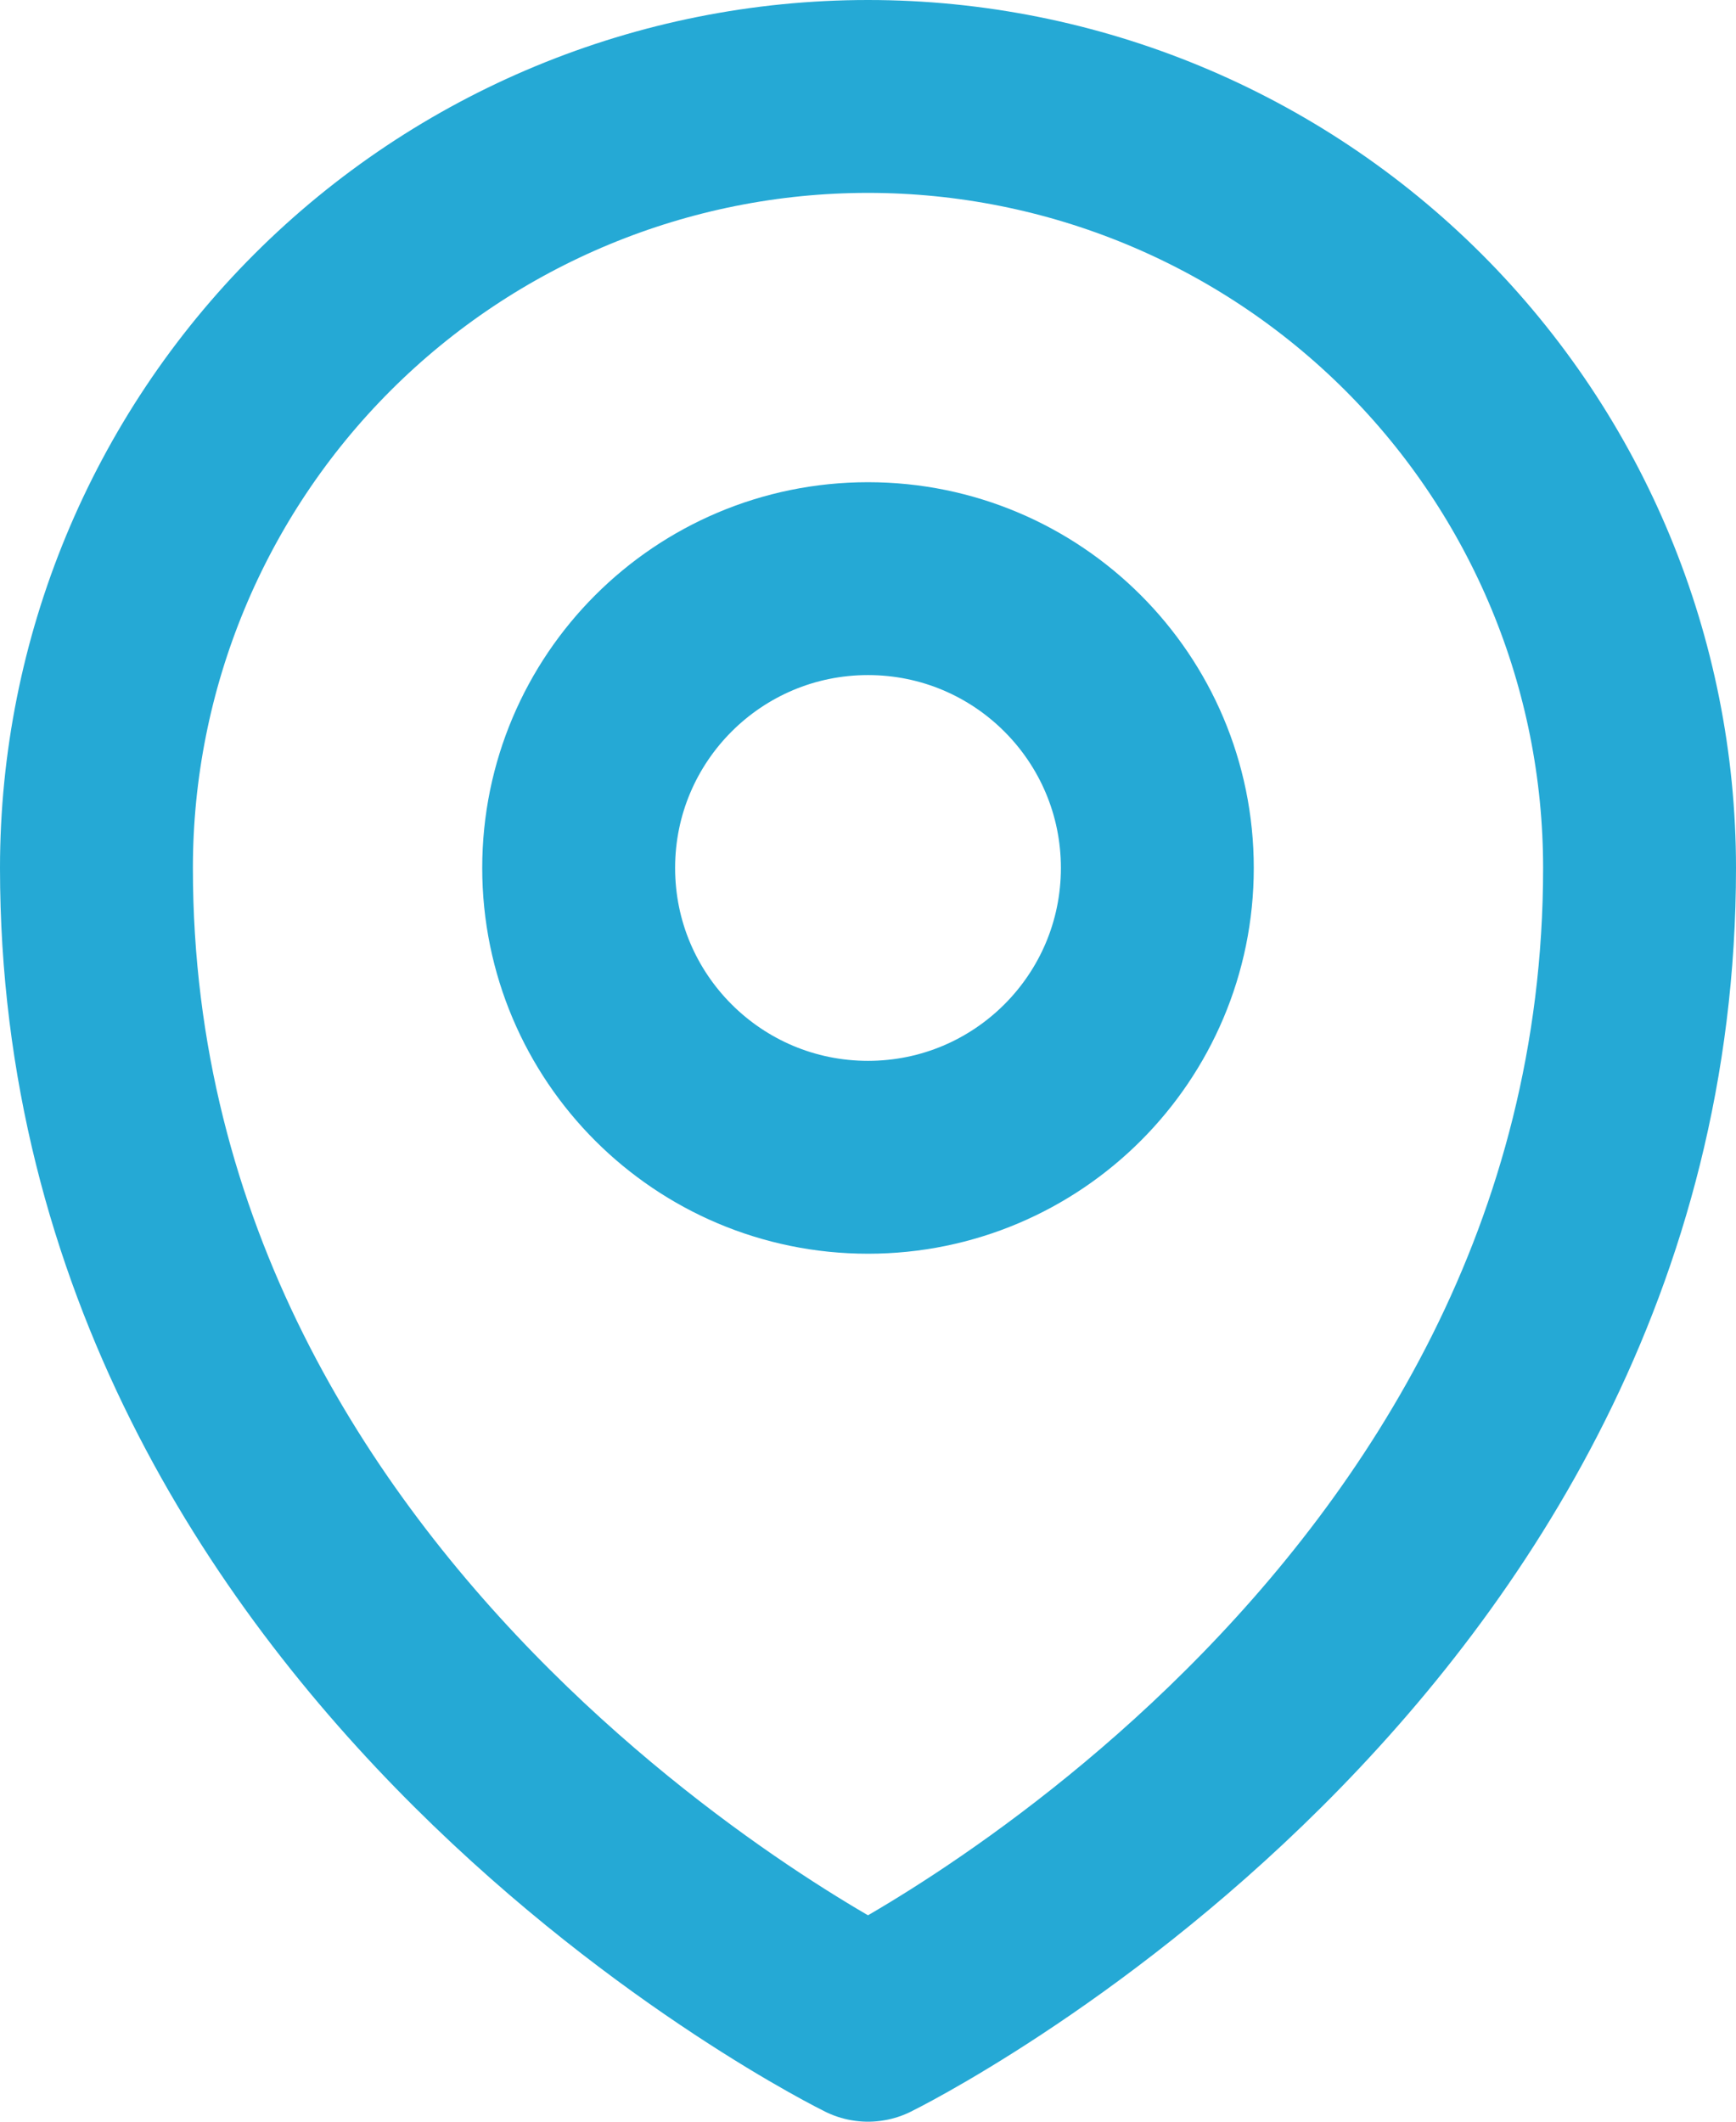
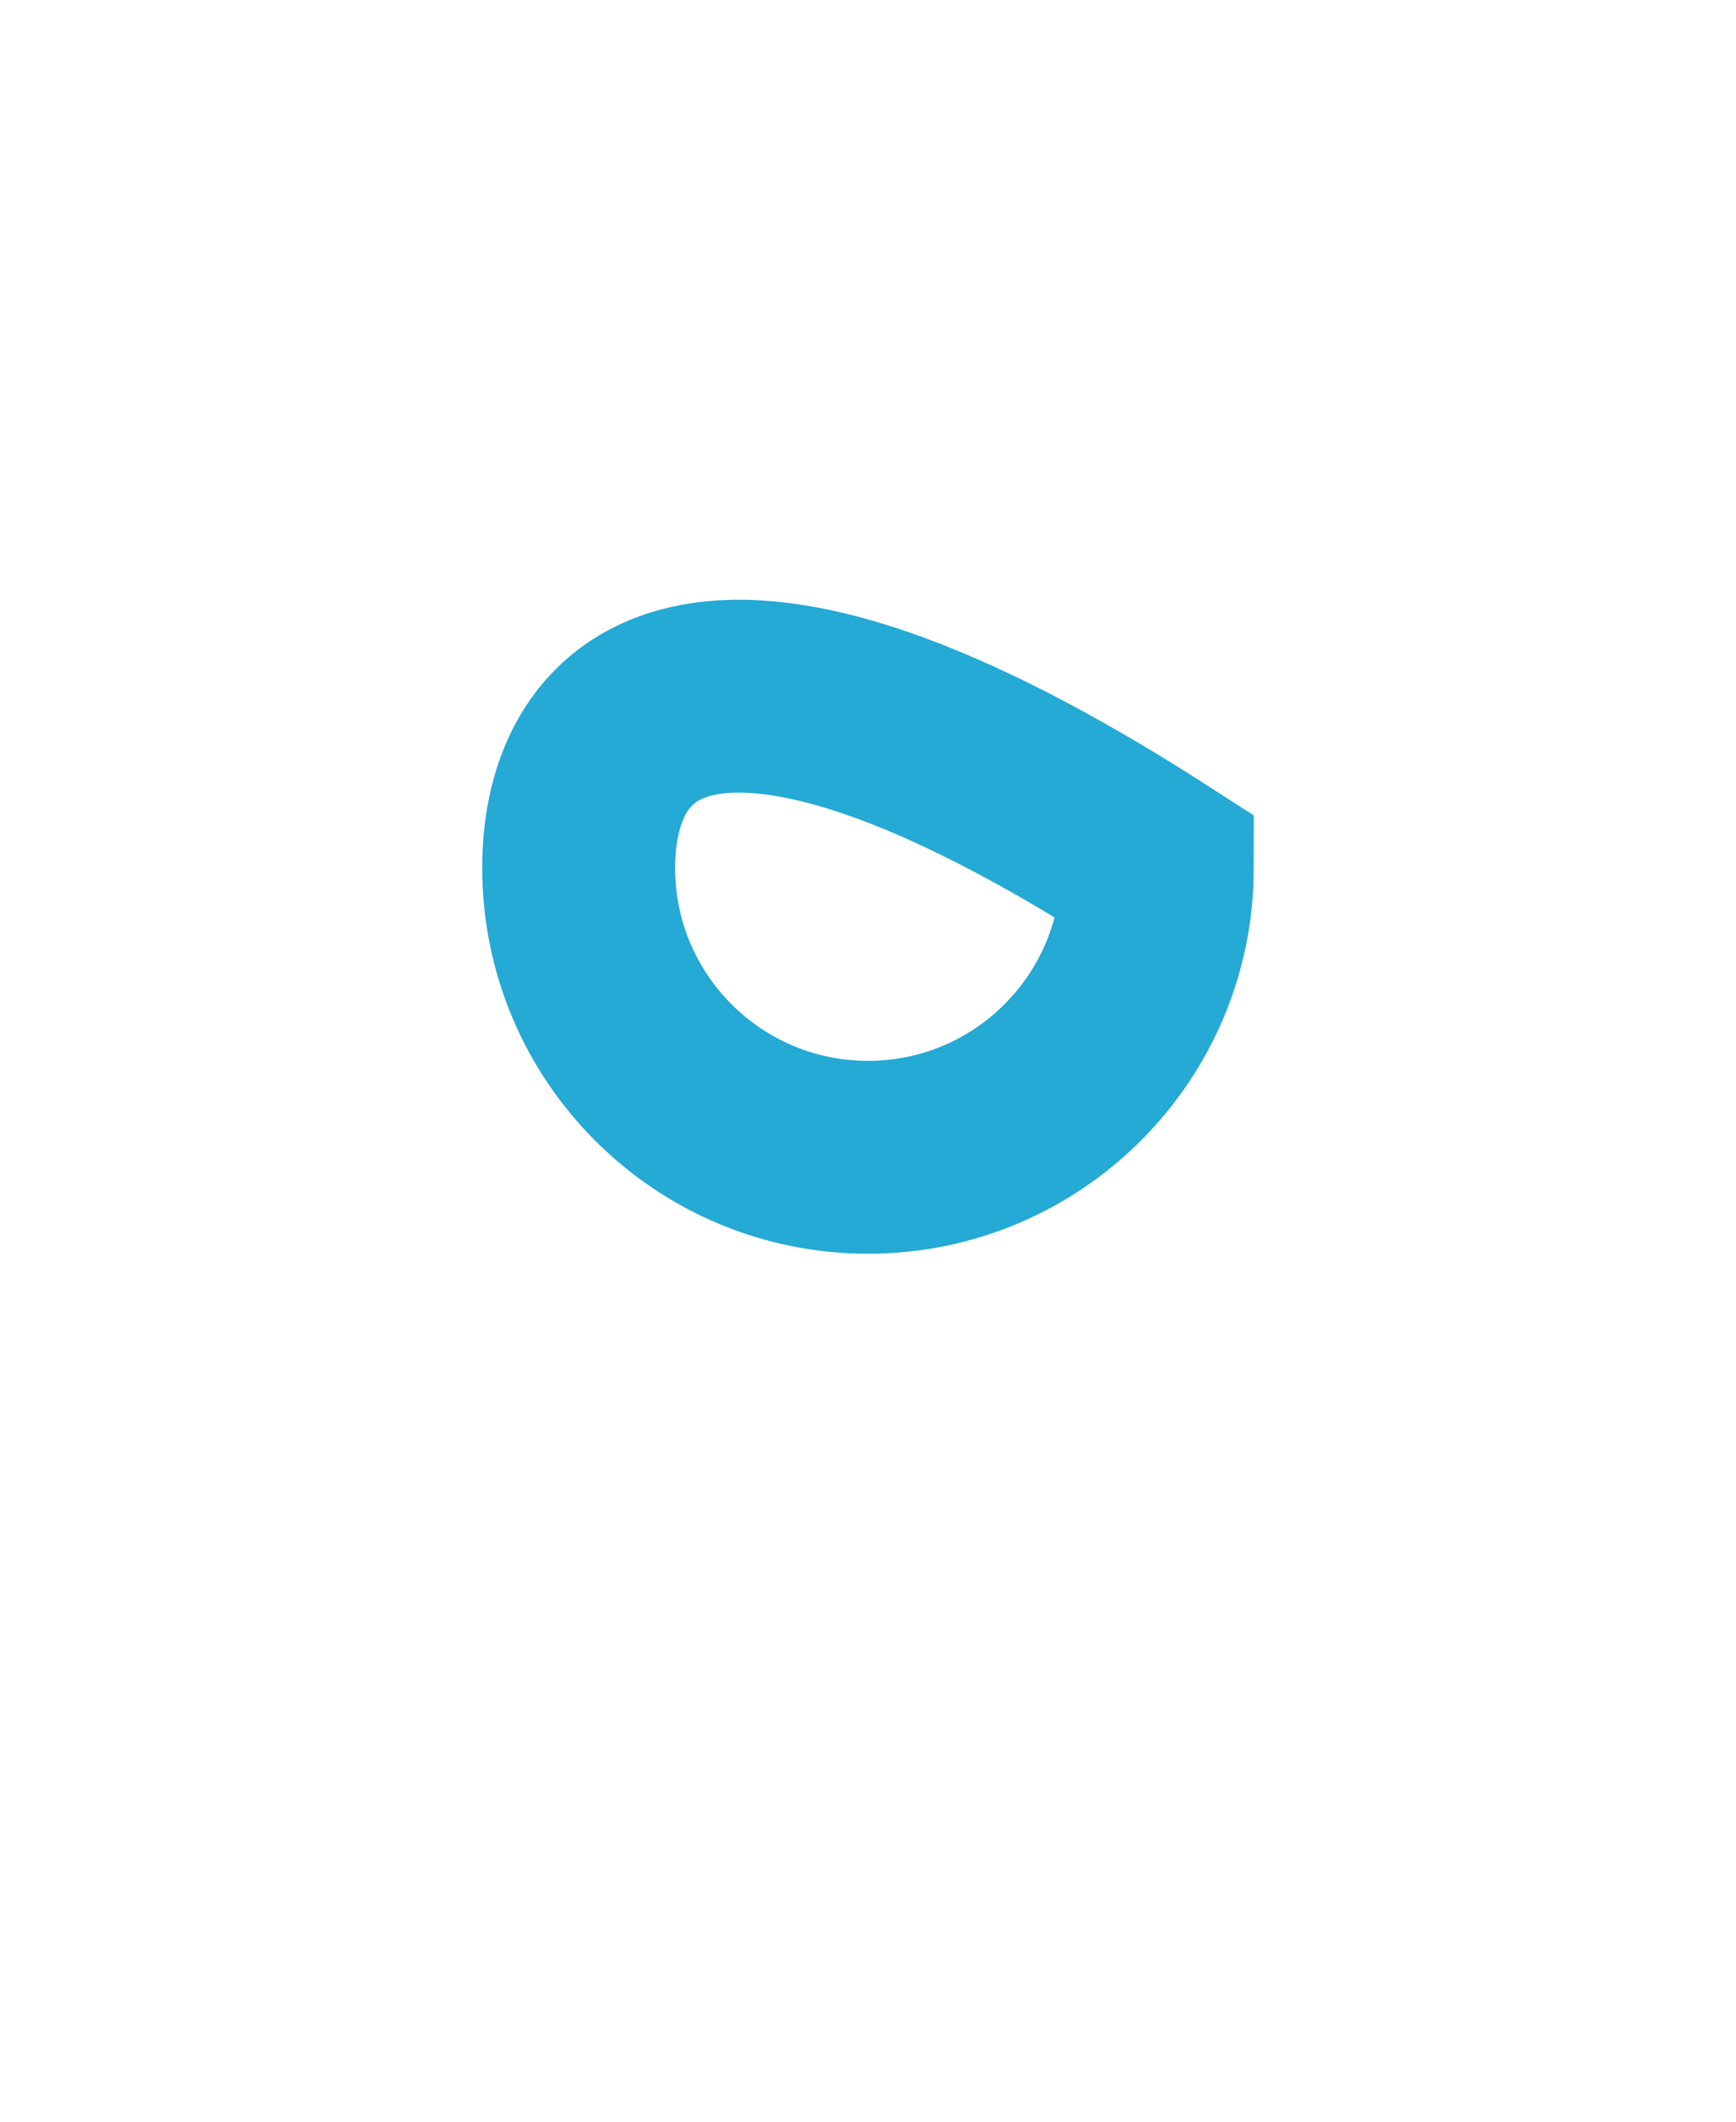
<svg xmlns="http://www.w3.org/2000/svg" width="18" height="22" viewBox="0 0 18 22" fill="none">
-   <path d="M9 21C9 21 1 17.07 1 9C1 6.878 1.843 4.843 3.343 3.343C4.843 1.843 6.878 1 9 1C11.122 1 13.156 1.843 14.657 3.343C16.157 4.843 17 6.878 17 9C17 17.07 9 21 9 21Z" stroke="#25A9D5" stroke-width="2" stroke-linejoin="round" />
-   <path d="M9 12C10.657 12 12 10.657 12 9C12 7.343 10.657 6 9 6C7.343 6 6 7.343 6 9C6 10.657 7.343 12 9 12Z" stroke="#25A9D5" stroke-width="2" stroke-miterlimit="10" />
+   <path d="M9 12C10.657 12 12 10.657 12 9C7.343 6 6 7.343 6 9C6 10.657 7.343 12 9 12Z" stroke="#25A9D5" stroke-width="2" stroke-miterlimit="10" />
</svg>